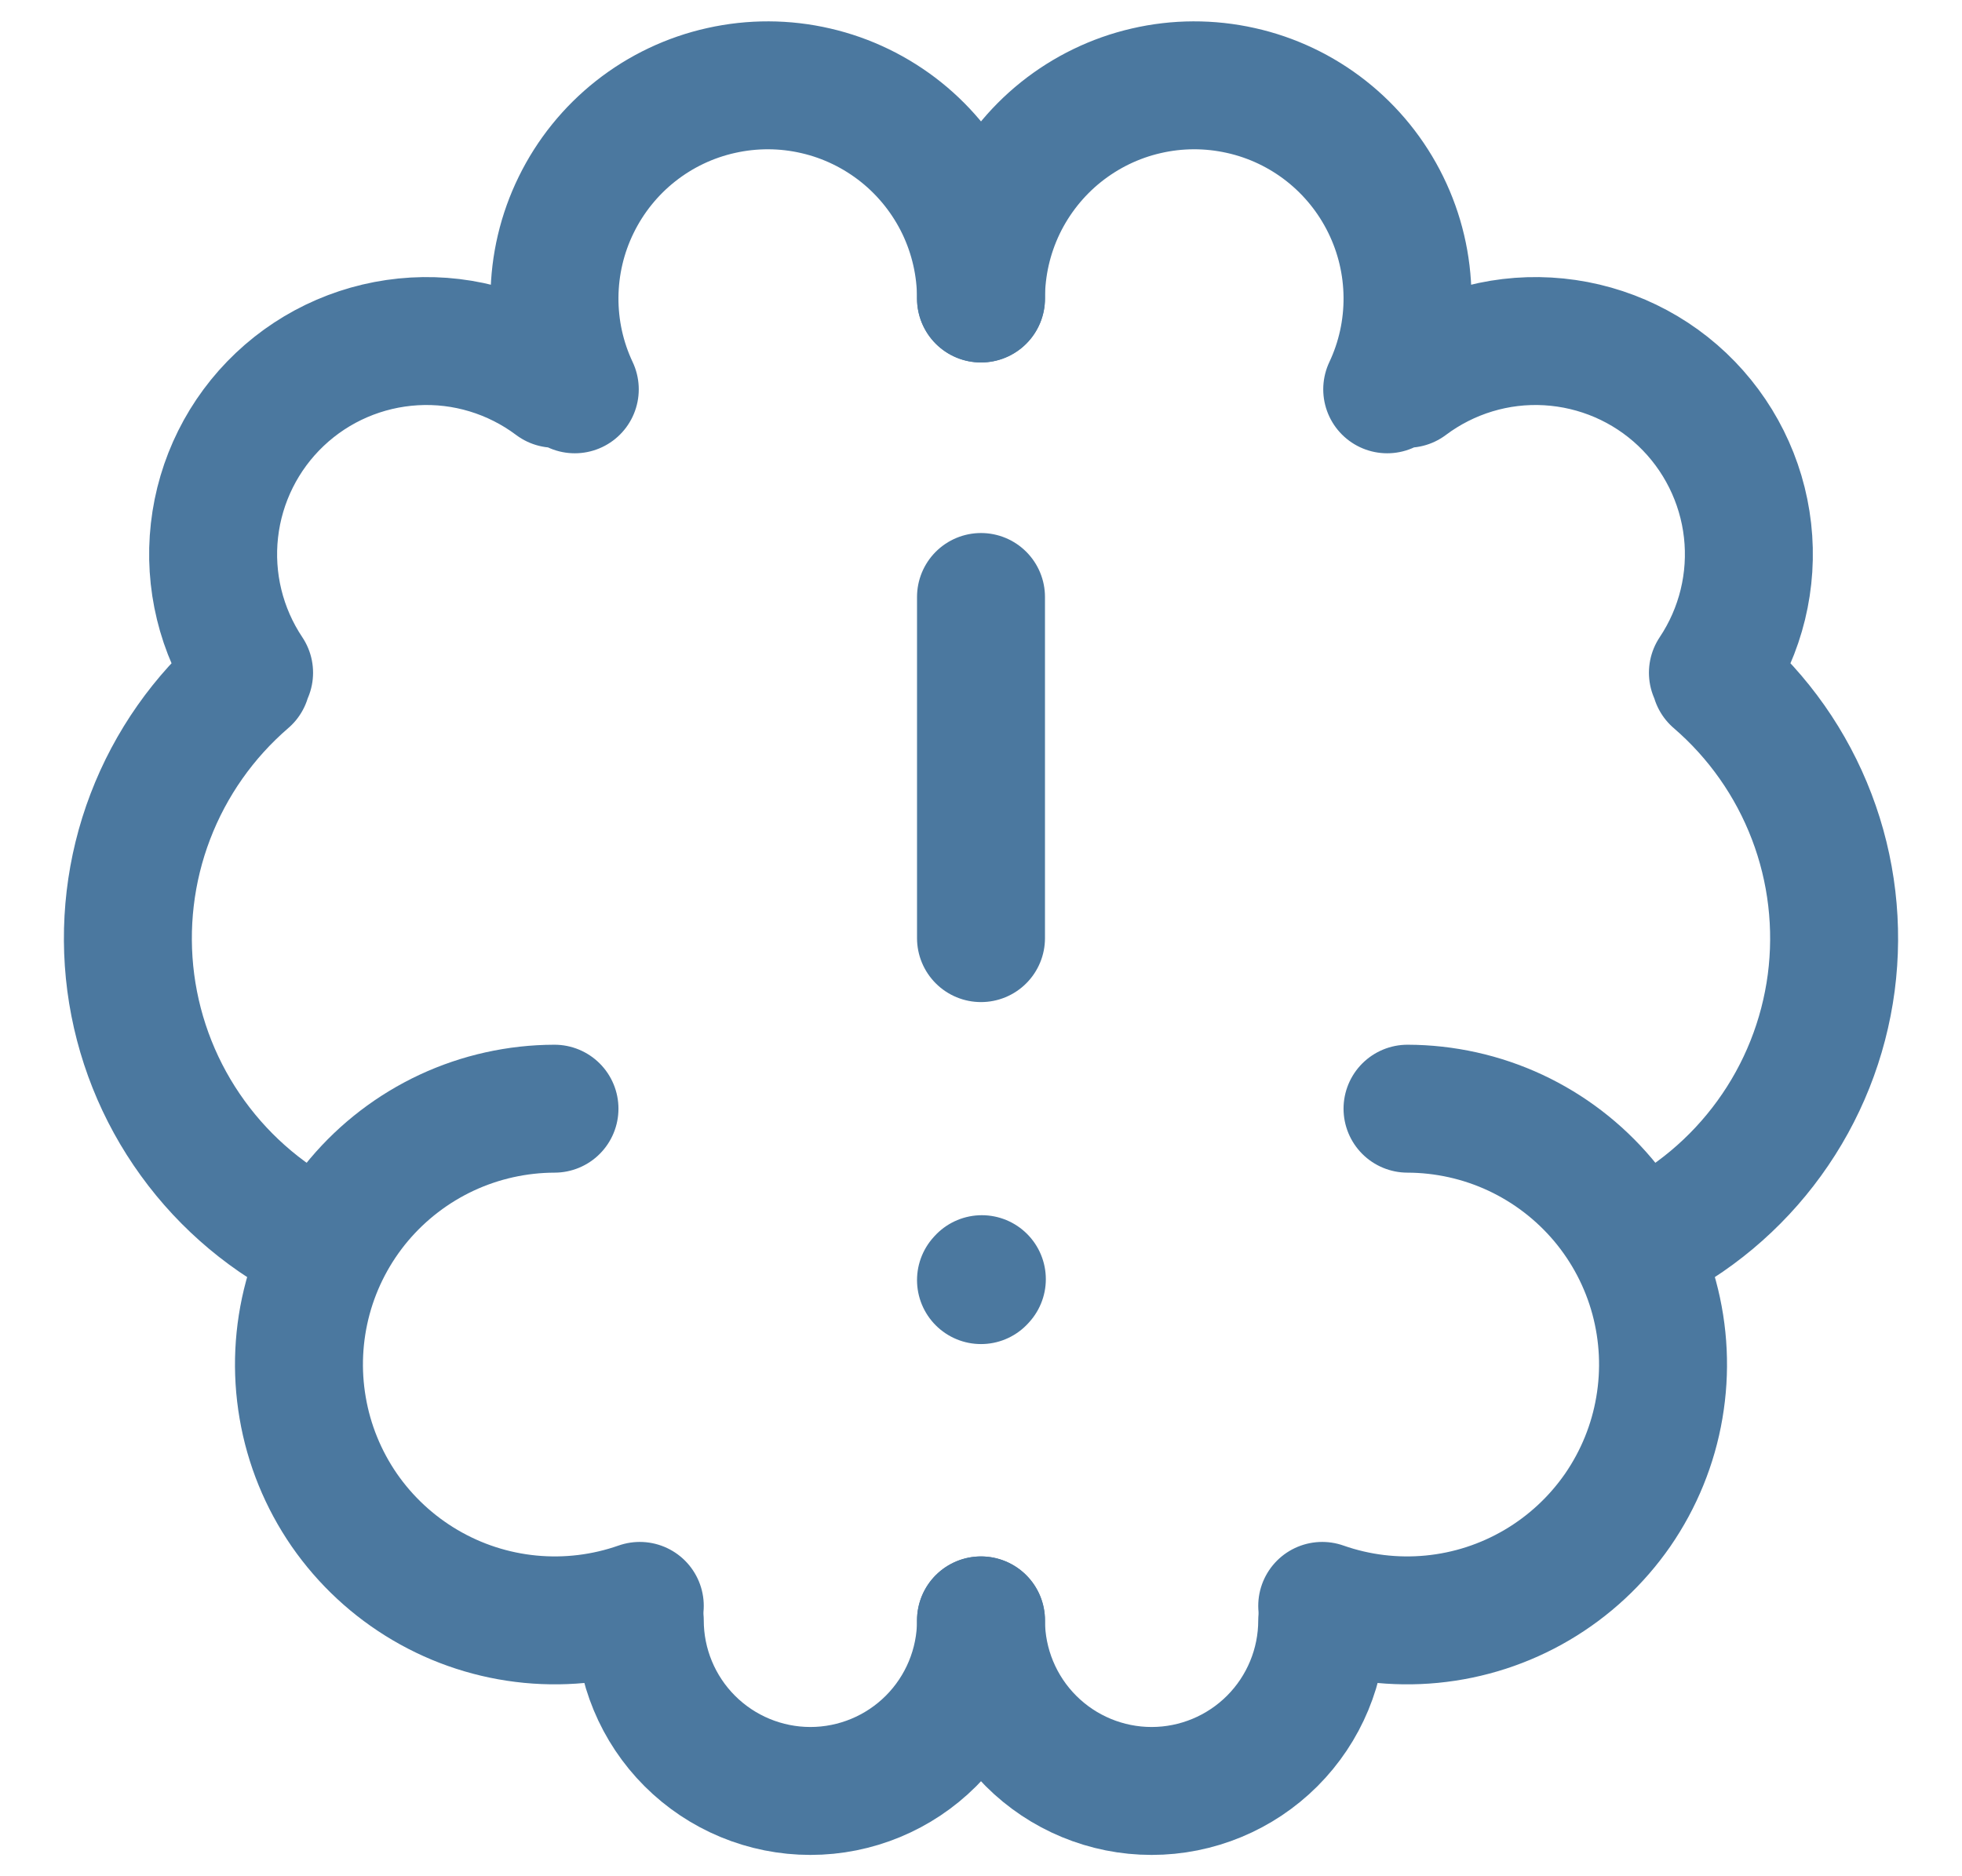
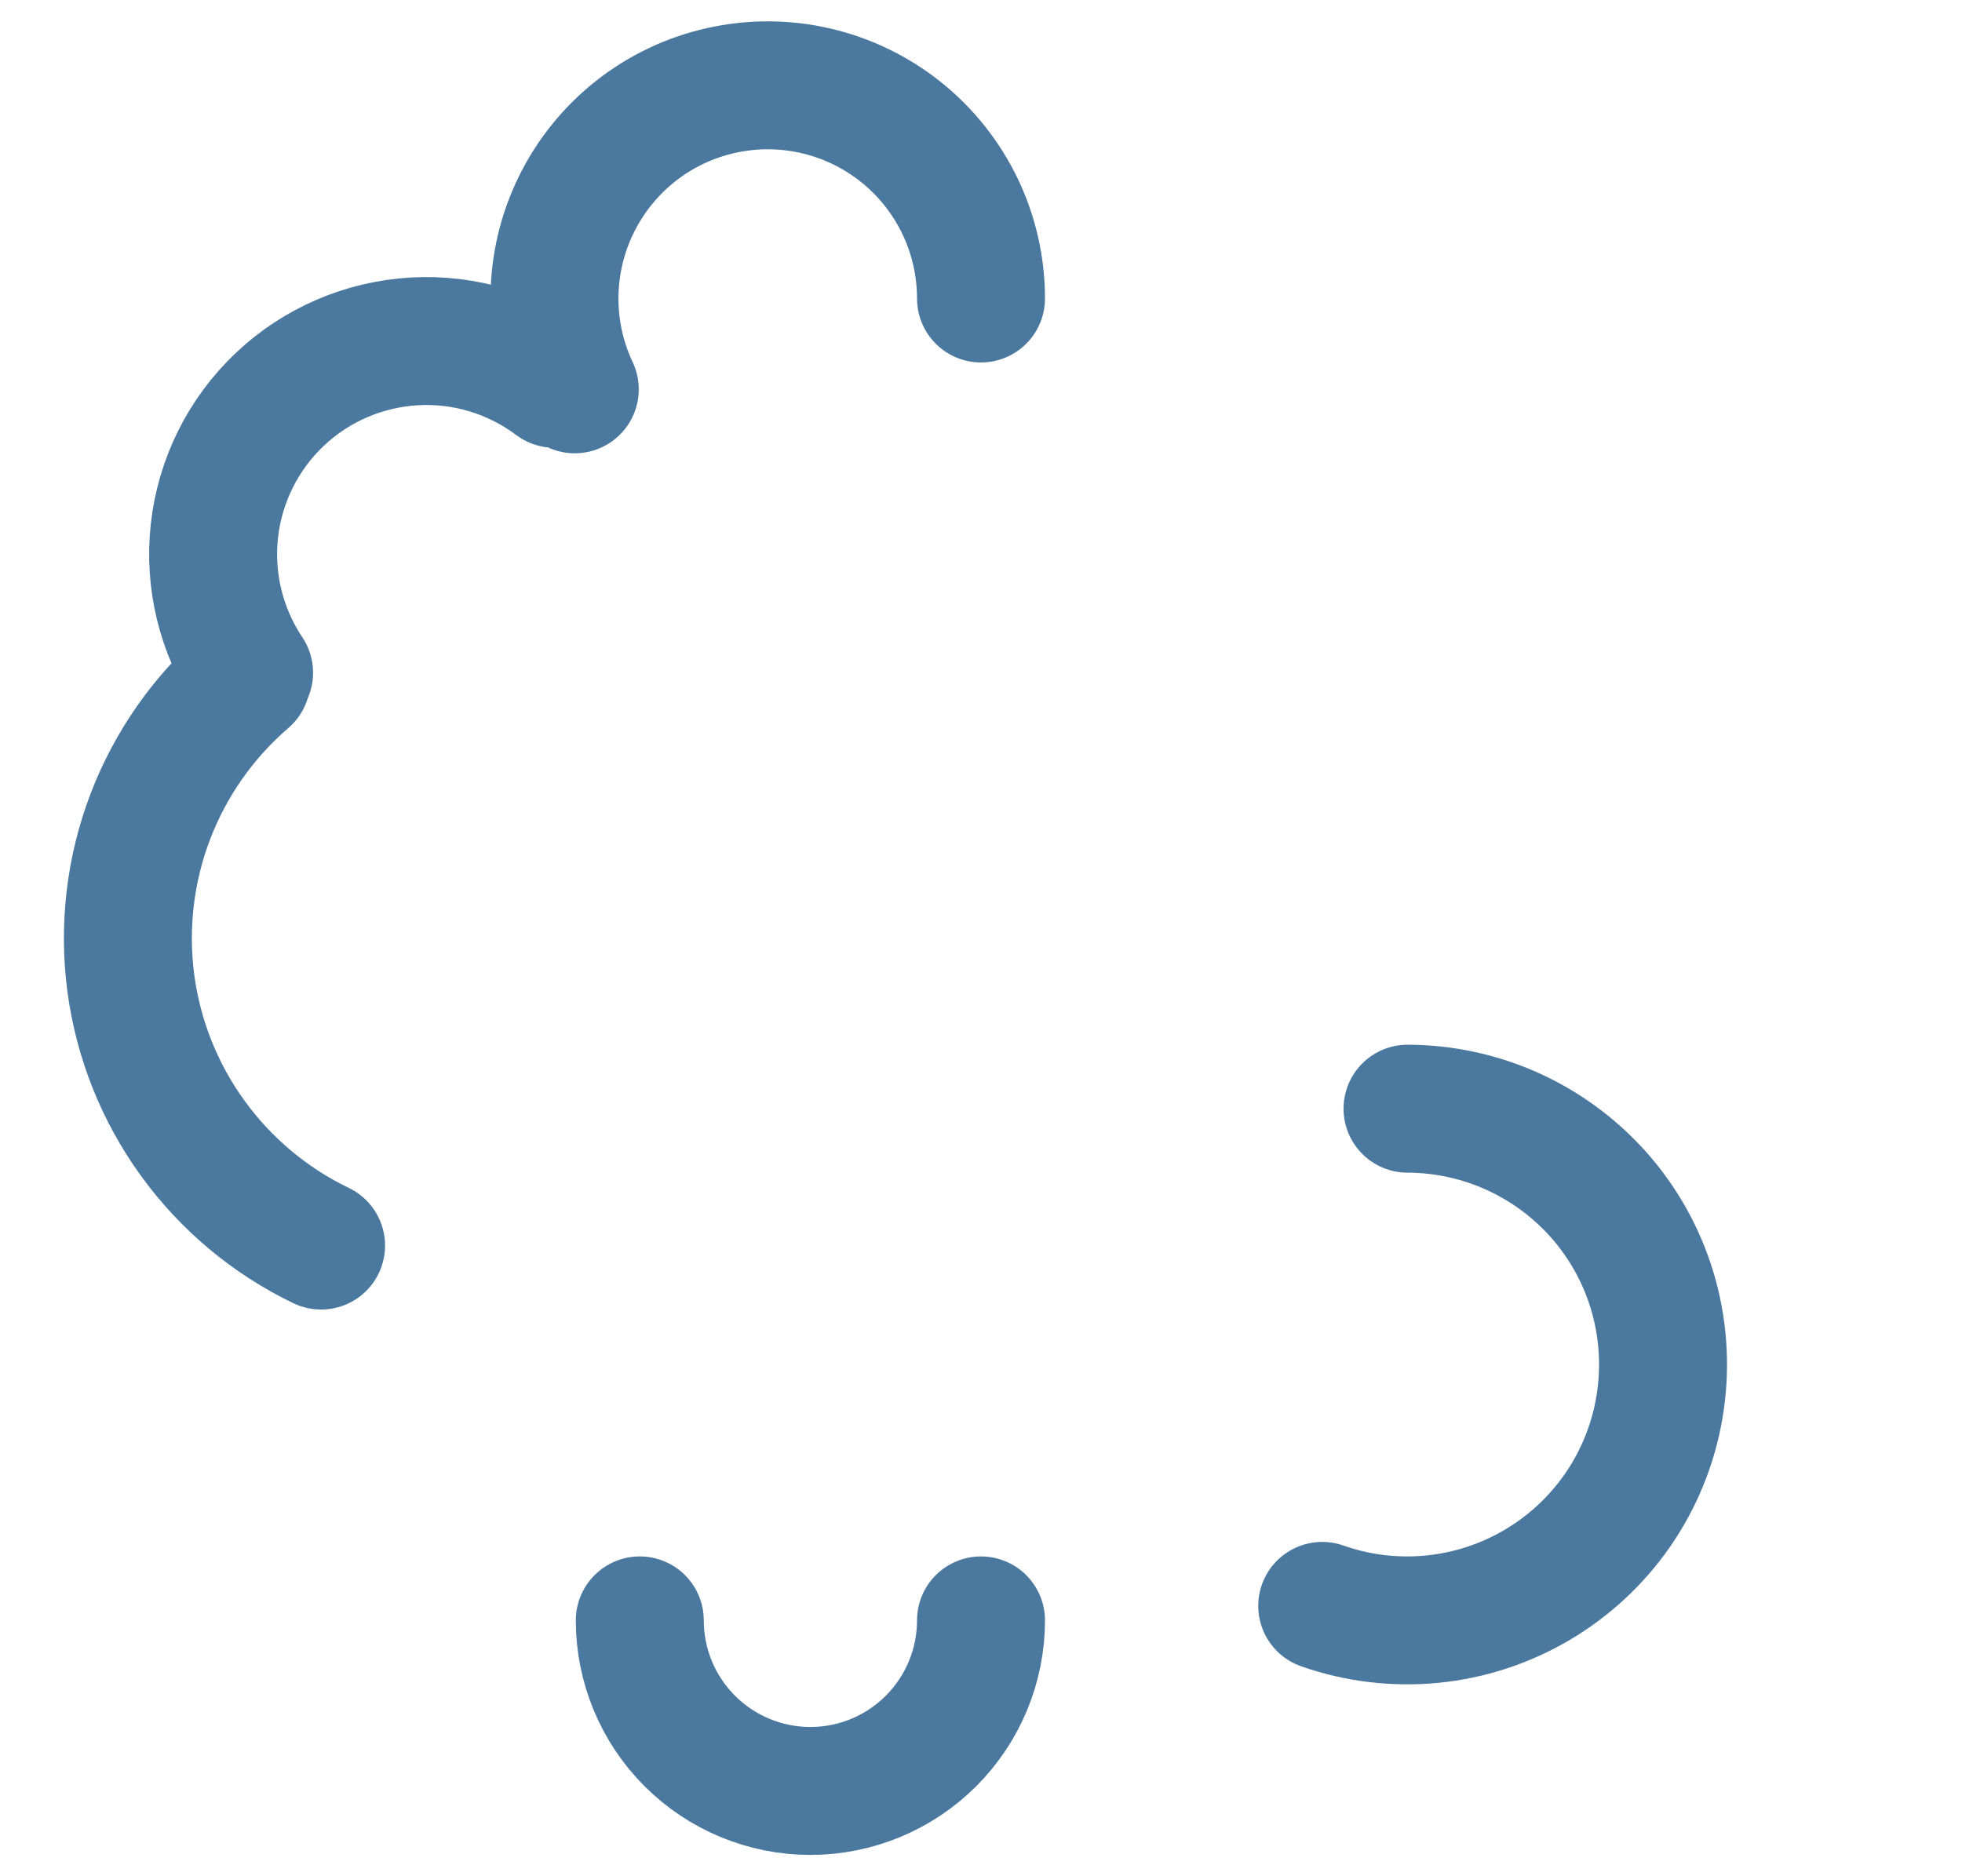
<svg xmlns="http://www.w3.org/2000/svg" width="23" height="22" viewBox="0 0 23 22" fill="none">
-   <path d="M6.5 13C6.064 13.001 5.632 13.097 5.237 13.281C4.841 13.466 4.491 13.734 4.209 14.068C3.928 14.402 3.723 14.793 3.609 15.214C3.495 15.636 3.474 16.077 3.548 16.507C3.621 16.937 3.788 17.346 4.036 17.706C4.285 18.065 4.608 18.365 4.984 18.586C5.361 18.808 5.781 18.944 6.215 18.986C6.65 19.028 7.088 18.975 7.5 18.83" stroke="#4B789F" stroke-width="1.5" stroke-linecap="round" stroke-linejoin="round" />
  <path d="M3.764 14.605C3.166 14.317 2.648 13.884 2.259 13.346C1.869 12.808 1.62 12.182 1.533 11.523C1.447 10.865 1.525 10.195 1.762 9.575C1.999 8.954 2.387 8.402 2.89 7.969M2.92 7.888C2.592 7.397 2.448 6.806 2.514 6.22C2.58 5.633 2.851 5.089 3.28 4.683C3.709 4.277 4.267 4.037 4.857 4.003C5.446 3.969 6.028 4.146 6.5 4.5M11.5 3.5C11.5 3.125 11.416 2.756 11.254 2.418C11.091 2.08 10.855 1.783 10.563 1.549C10.27 1.315 9.929 1.149 9.564 1.065C9.199 0.98 8.82 0.979 8.454 1.061C8.089 1.142 7.746 1.305 7.452 1.537C7.158 1.769 6.92 2.064 6.755 2.401C6.59 2.737 6.503 3.106 6.5 3.481C6.497 3.856 6.578 4.226 6.738 4.565M7.5 19C7.5 19.53 7.711 20.039 8.086 20.414C8.461 20.789 8.97 21 9.5 21C10.03 21 10.539 20.789 10.914 20.414C11.289 20.039 11.5 19.53 11.5 19M16.5 13C16.936 13.001 17.368 13.097 17.763 13.281C18.159 13.466 18.509 13.734 18.791 14.068C19.072 14.402 19.277 14.793 19.391 15.214C19.505 15.636 19.526 16.077 19.452 16.507C19.379 16.937 19.212 17.346 18.964 17.706C18.715 18.065 18.392 18.365 18.016 18.586C17.639 18.808 17.219 18.944 16.785 18.986C16.35 19.028 15.912 18.975 15.5 18.83" stroke="#4B789F" stroke-width="1.5" stroke-linecap="round" stroke-linejoin="round" />
-   <path d="M19.236 14.605C19.834 14.317 20.352 13.884 20.741 13.346C21.131 12.808 21.38 12.182 21.467 11.523C21.553 10.865 21.475 10.195 21.238 9.575C21.001 8.954 20.613 8.402 20.11 7.969M20.08 7.888C20.408 7.397 20.552 6.806 20.486 6.22C20.42 5.633 20.148 5.089 19.72 4.683C19.291 4.277 18.733 4.037 18.143 4.003C17.554 3.969 16.972 4.146 16.5 4.5M11.5 3.5C11.5 3.125 11.584 2.756 11.746 2.418C11.909 2.08 12.145 1.783 12.437 1.549C12.73 1.315 13.071 1.149 13.436 1.065C13.801 0.98 14.18 0.979 14.546 1.061C14.911 1.142 15.254 1.305 15.548 1.537C15.842 1.769 16.08 2.064 16.245 2.401C16.41 2.737 16.497 3.106 16.5 3.481C16.503 3.856 16.422 4.226 16.262 4.565M15.5 19C15.5 19.53 15.289 20.039 14.914 20.414C14.539 20.789 14.03 21 13.5 21C12.97 21 12.461 20.789 12.086 20.414C11.711 20.039 11.5 19.53 11.5 19M11.5 7V11M11.5 15.01L11.51 14.999" stroke="#4B789F" stroke-width="1.5" stroke-linecap="round" stroke-linejoin="round" />
</svg>